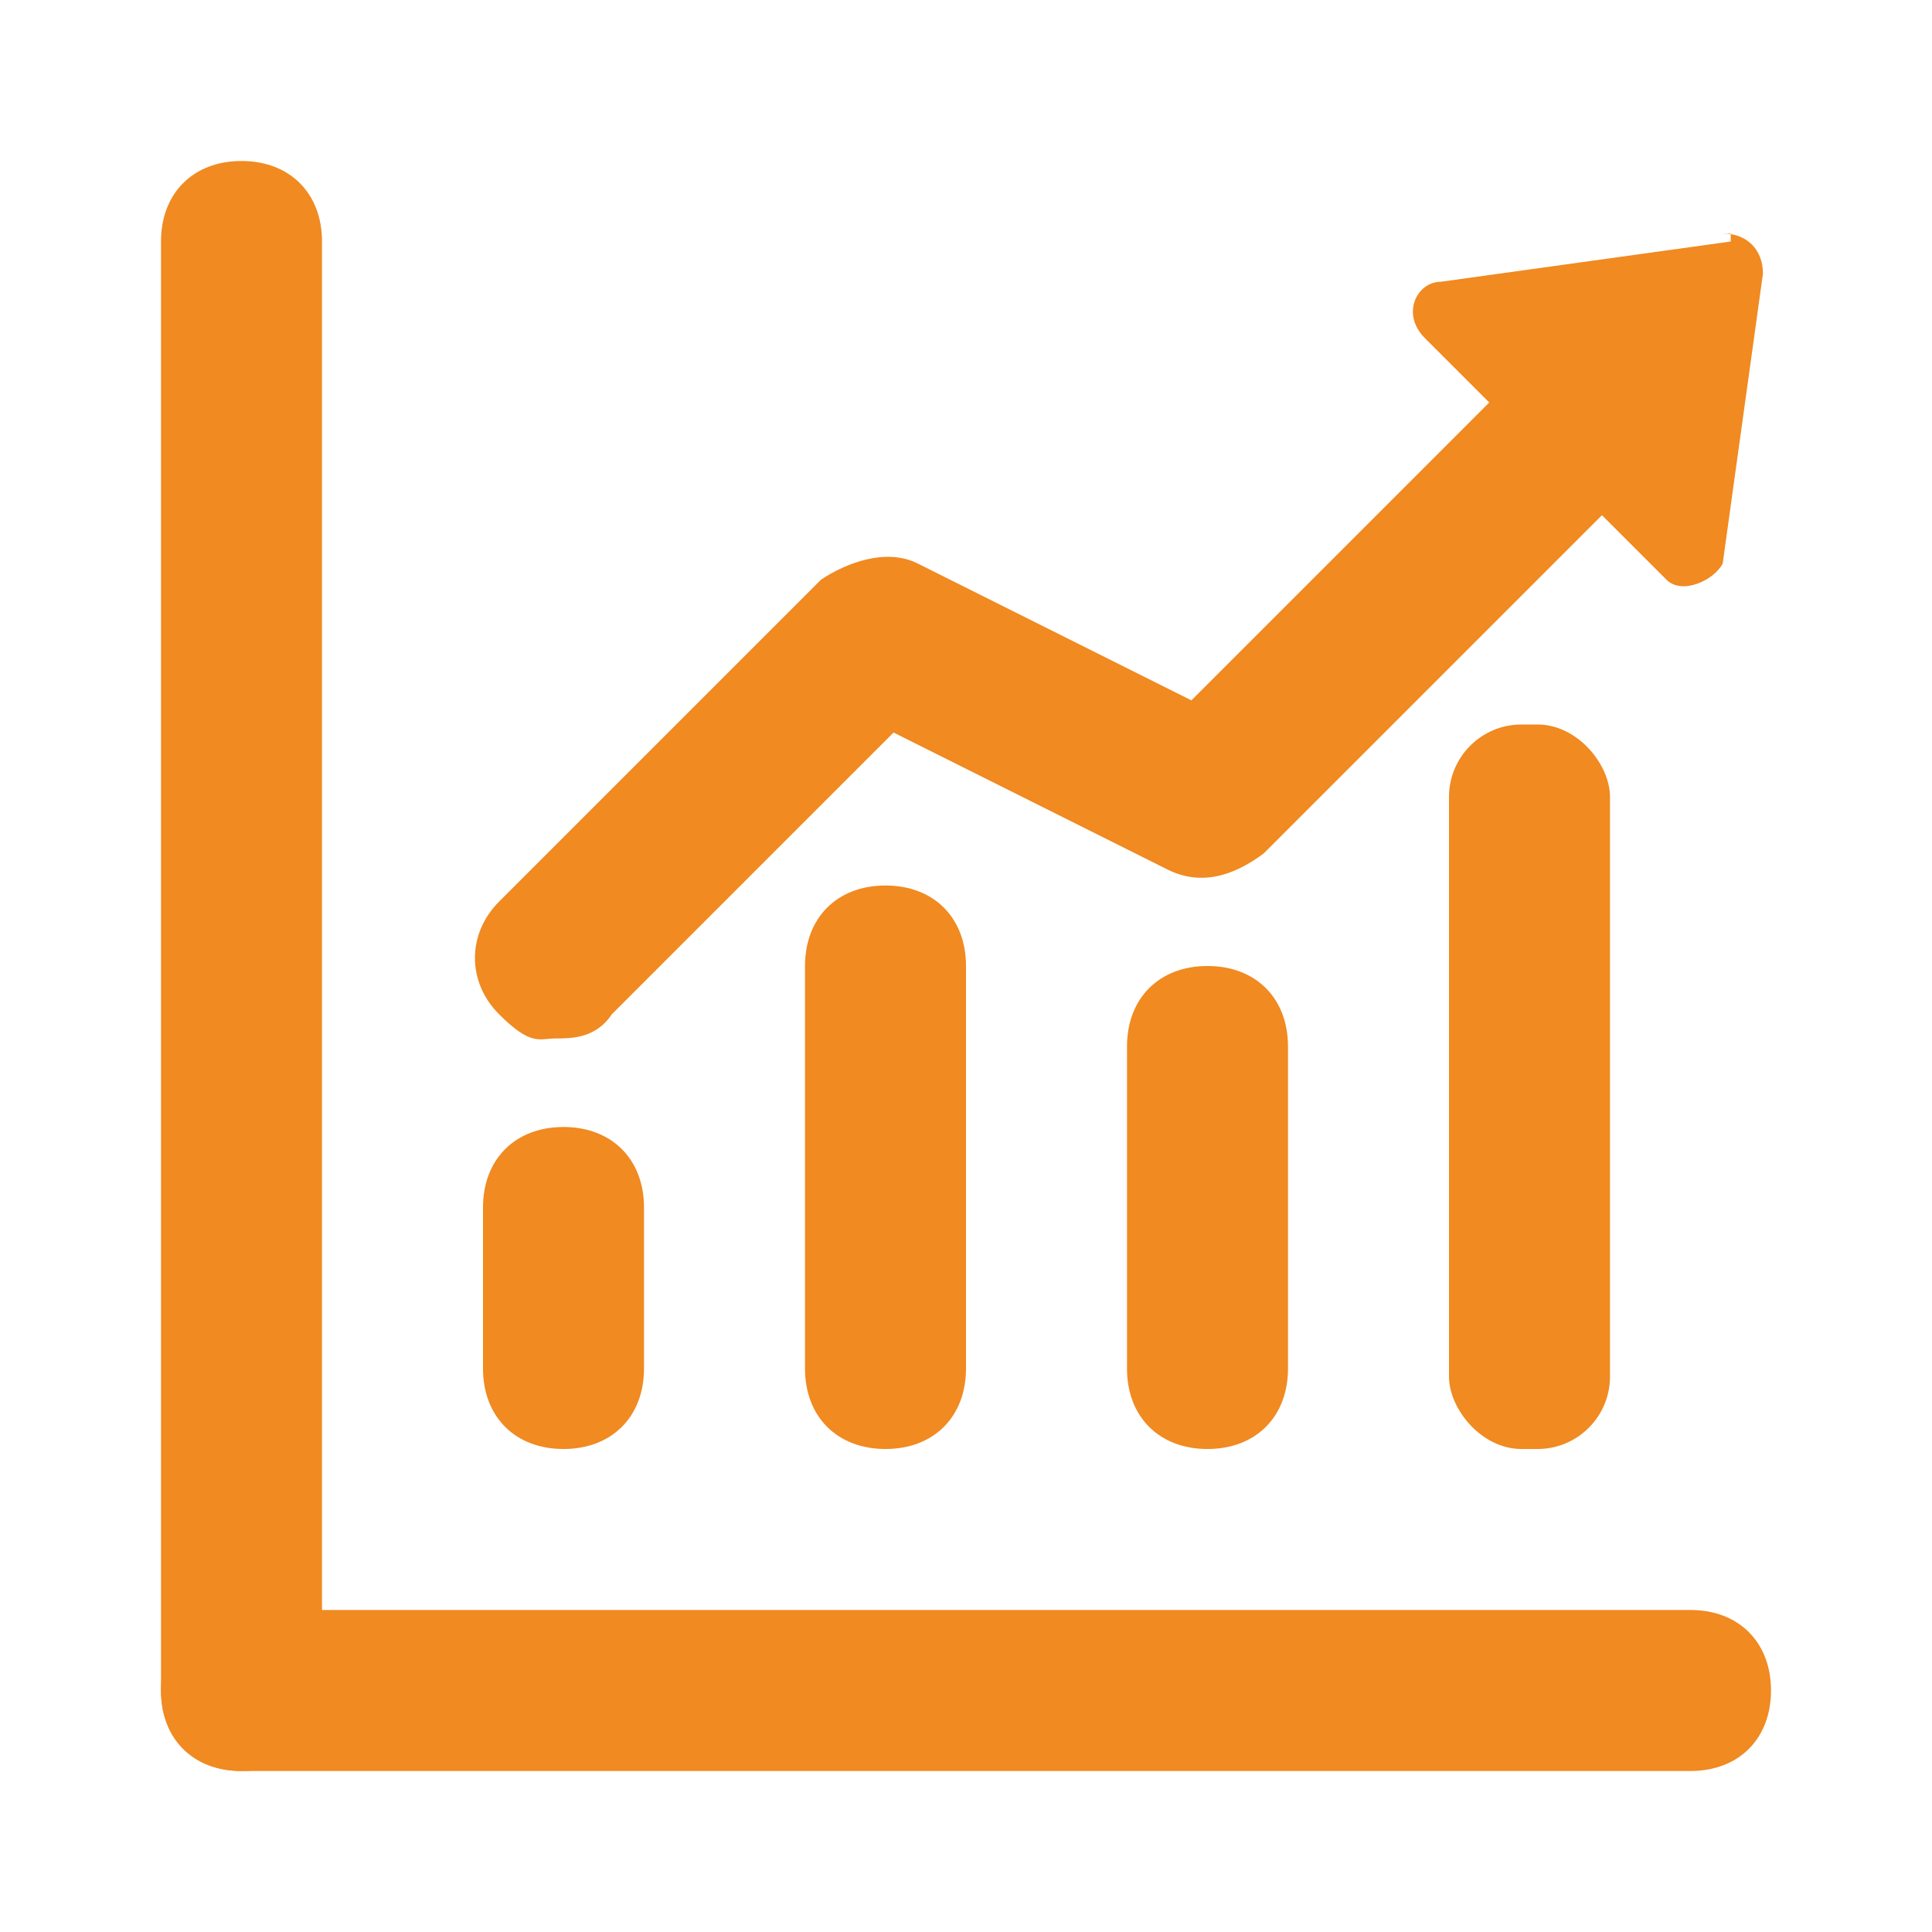
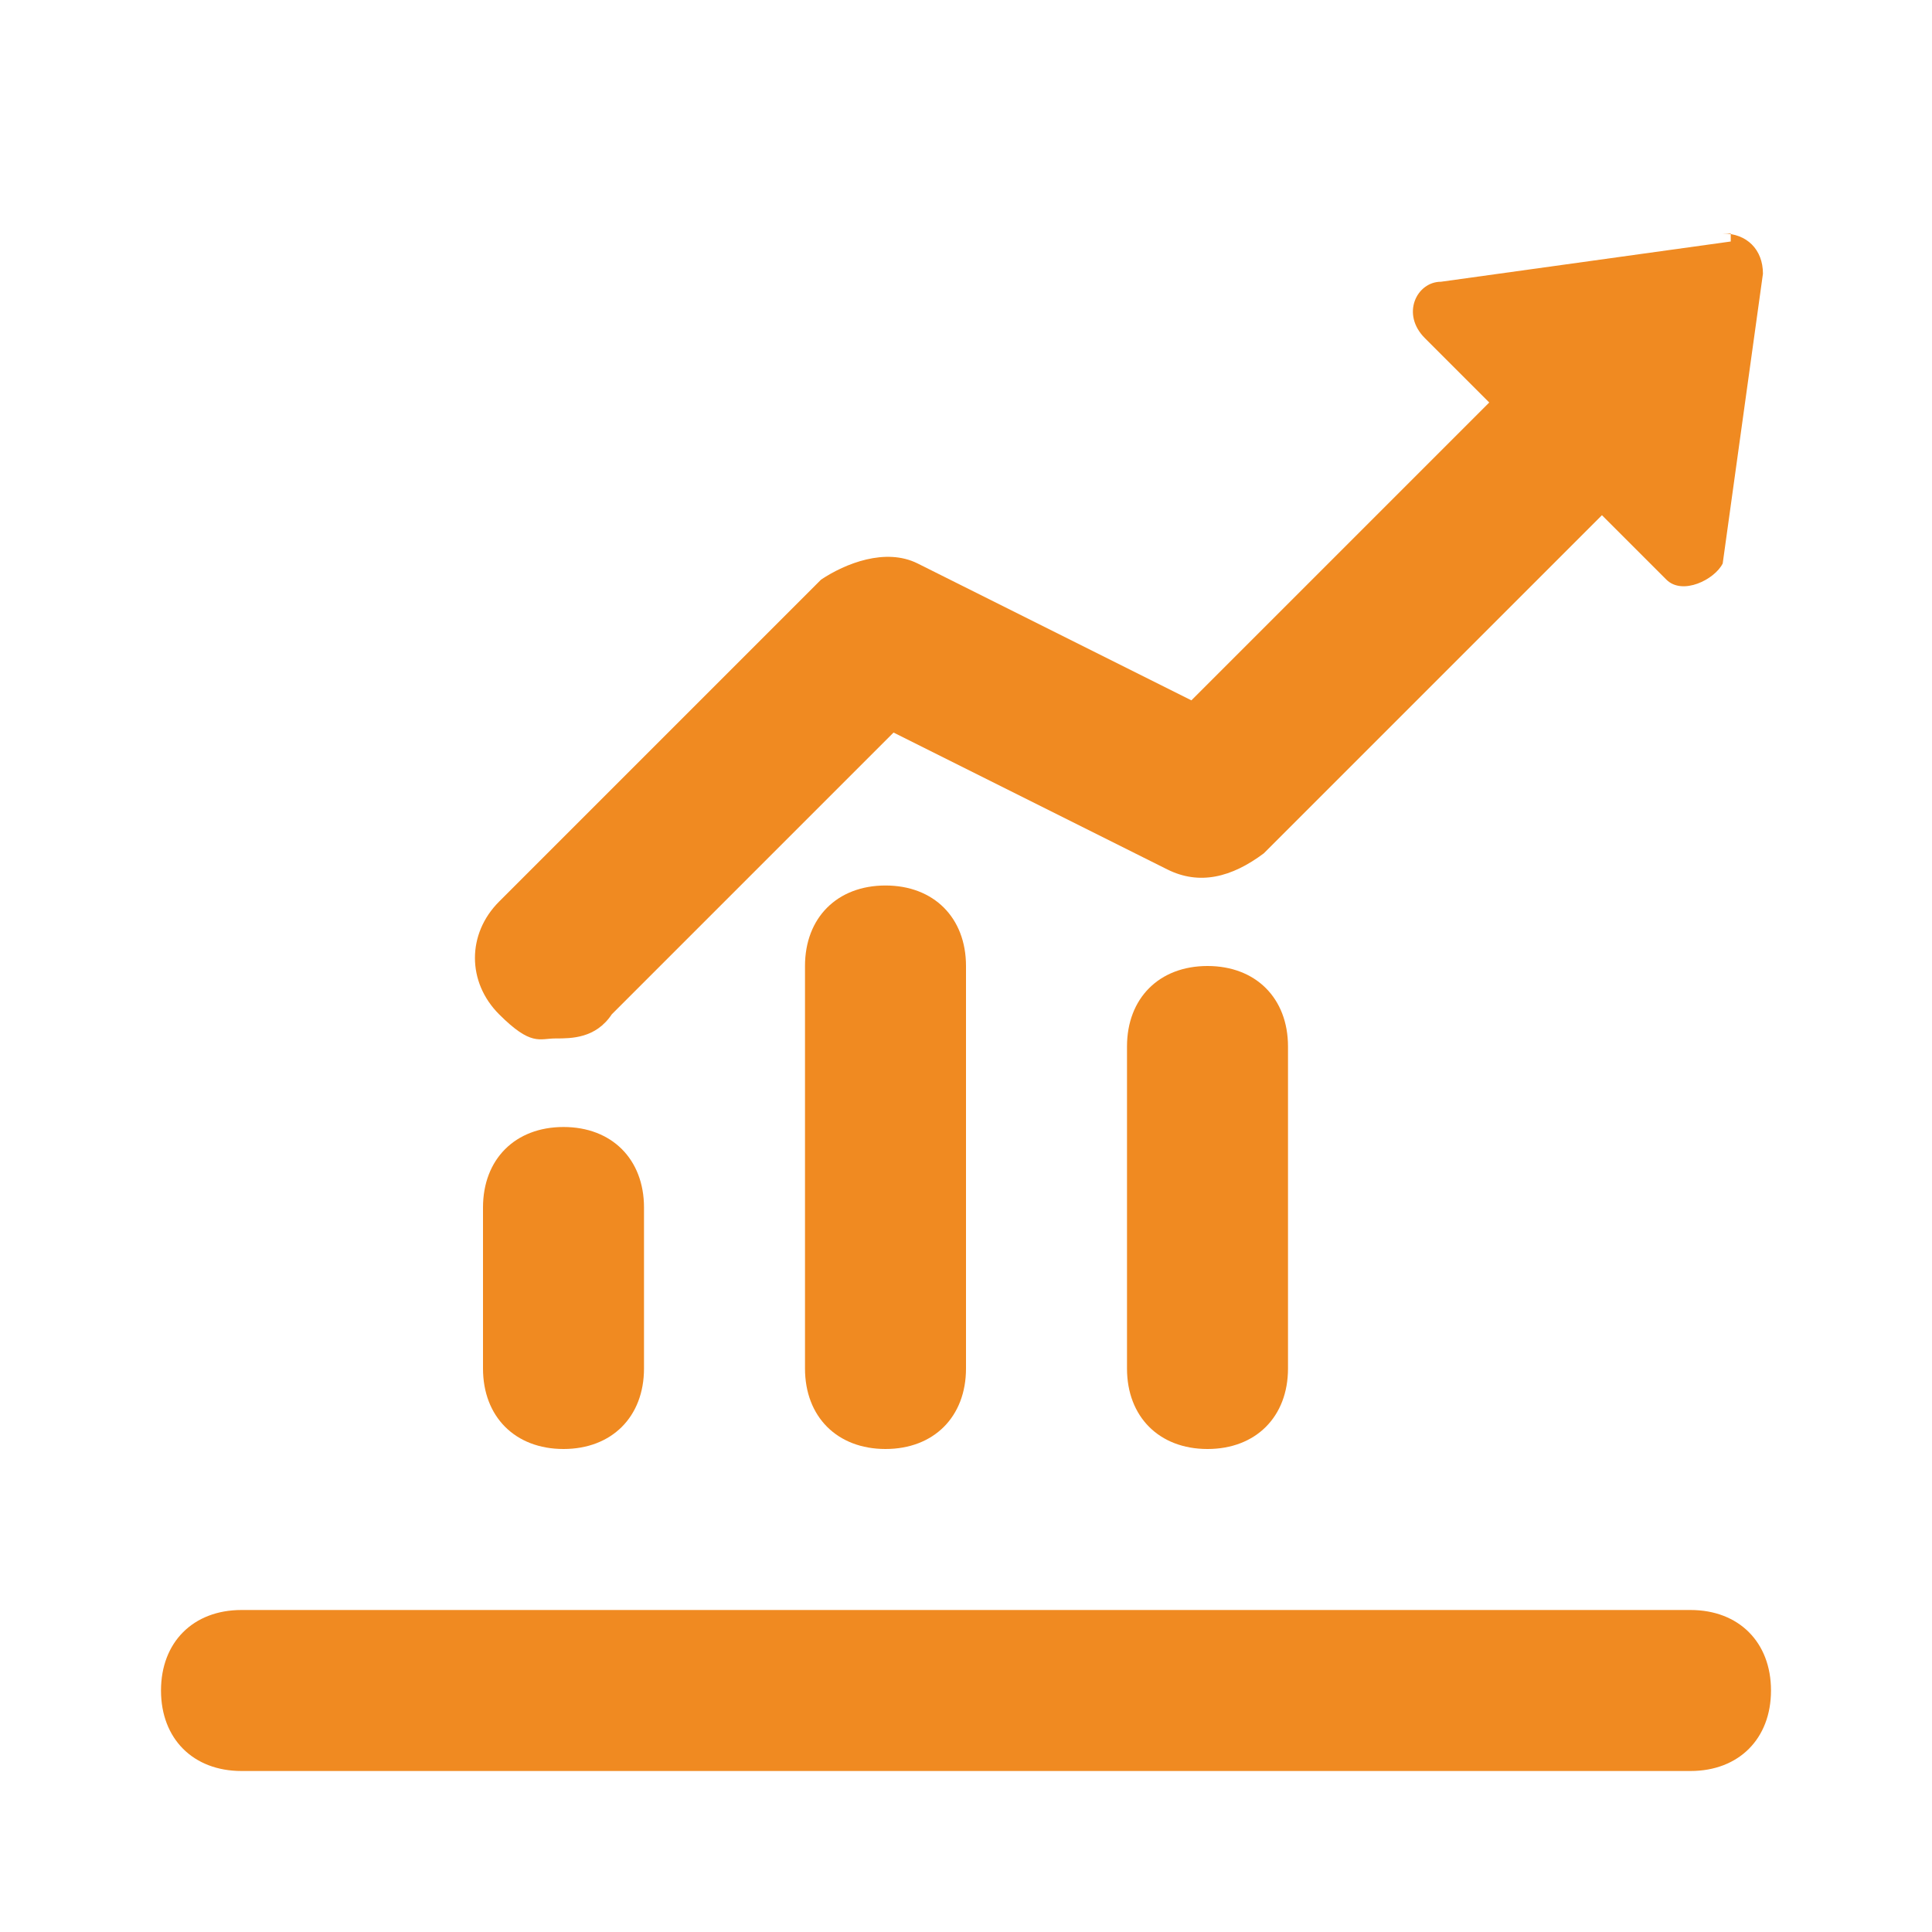
<svg xmlns="http://www.w3.org/2000/svg" width=".3in" height=".3in" version="1.1" viewBox="0 0 24 24">
  <defs>
    <style>
      .cls-1, .cls-2 {
        fill: #f08a21;
      }

      .cls-2 {
        stroke: #7e7e7e;
        stroke-miterlimit: 10;
      }
    </style>
  </defs>
  <g>
    <g id="Layer_1">
      <g id="Layer_1-2" data-name="Layer_1">
        <path class="cls-1" d="M7,14h0c.6,0,1,.4,1,1v2c0,.6-.4,1-1,1h0c-.6,0-1-.4-1-1v-2c0-.6.4-1,1-1Z" />
        <path class="cls-1" d="M15,12h0c.6,0,1,.4,1,1v4c0,.6-.4,1-1,1h0c-.6,0-1-.4-1-1v-4c0-.6.4-1,1-1Z" />
-         <rect class="cls-1" x="18" y="9" width="2" height="9" rx=".9" ry=".9" />
        <path class="cls-1" d="M11,11h0c.6,0,1,.4,1,1v5c0,.6-.4,1-1,1h0c-.6,0-1-.4-1-1v-5c0-.6.4-1,1-1Z" />
        <path class="cls-1" d="M3,20h18c.6,0,1,.4,1,1h0c0,.6-.4,1-1,1H3c-.6,0-1-.4-1-1h0c0-.6.4-1,1-1Z" />
-         <path class="cls-1" d="M3,2h0c.6,0,1,.4,1,1v18c0,.6-.4,1-1,1h0c-.6,0-1-.4-1-1V3c0-.6.4-1,1-1Z" />
        <path class="cls-2" d="M17,5" />
        <path class="cls-2" d="M6,10" />
        <path class="cls-1" d="M21.5,3l-3.6.5c-.3,0-.5.4-.2.7l.8.8-3.7,3.7-3.4-1.7c-.4-.2-.9,0-1.2.2l-4,4c-.4.4-.4,1,0,1.4s.5.3.7.3.5,0,.7-.3l3.5-3.5,3.4,1.7c.4.2.8.1,1.2-.2l4.2-4.2.8.8c.2.2.6,0,.7-.2l.5-3.6c0-.3-.2-.5-.5-.5h.1Z" />
      </g>
    </g>
  </g>
</svg>